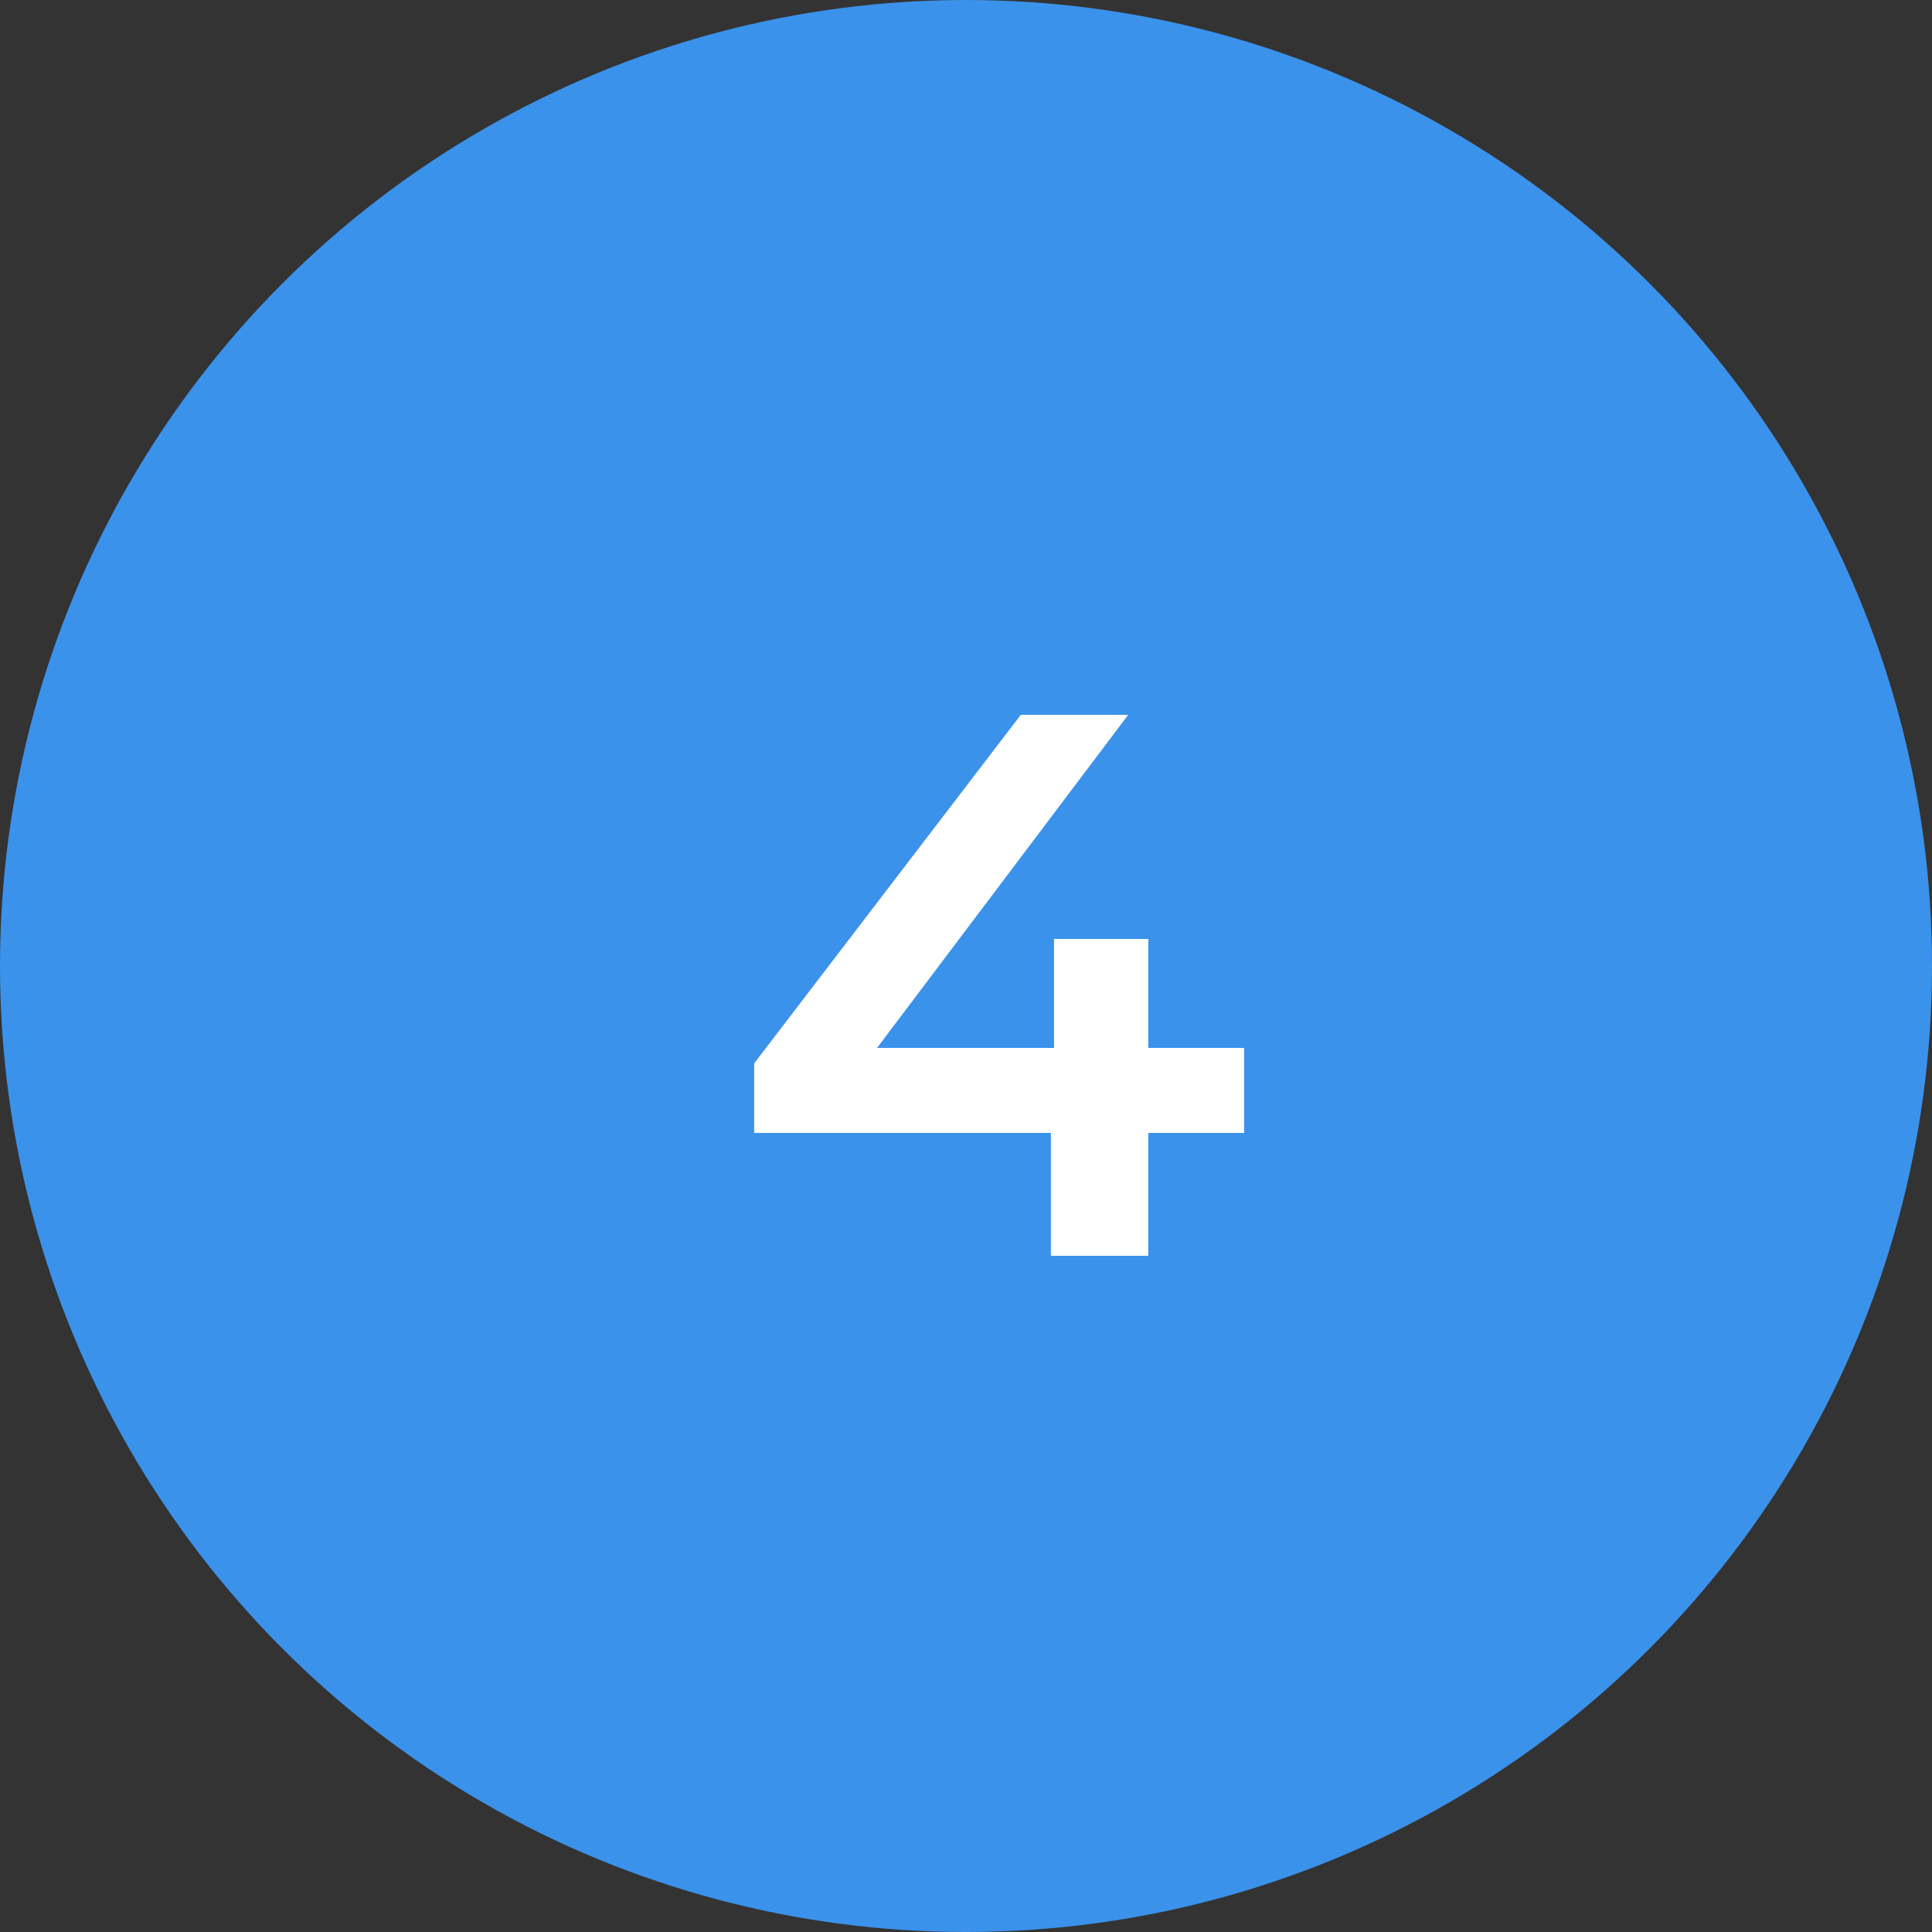
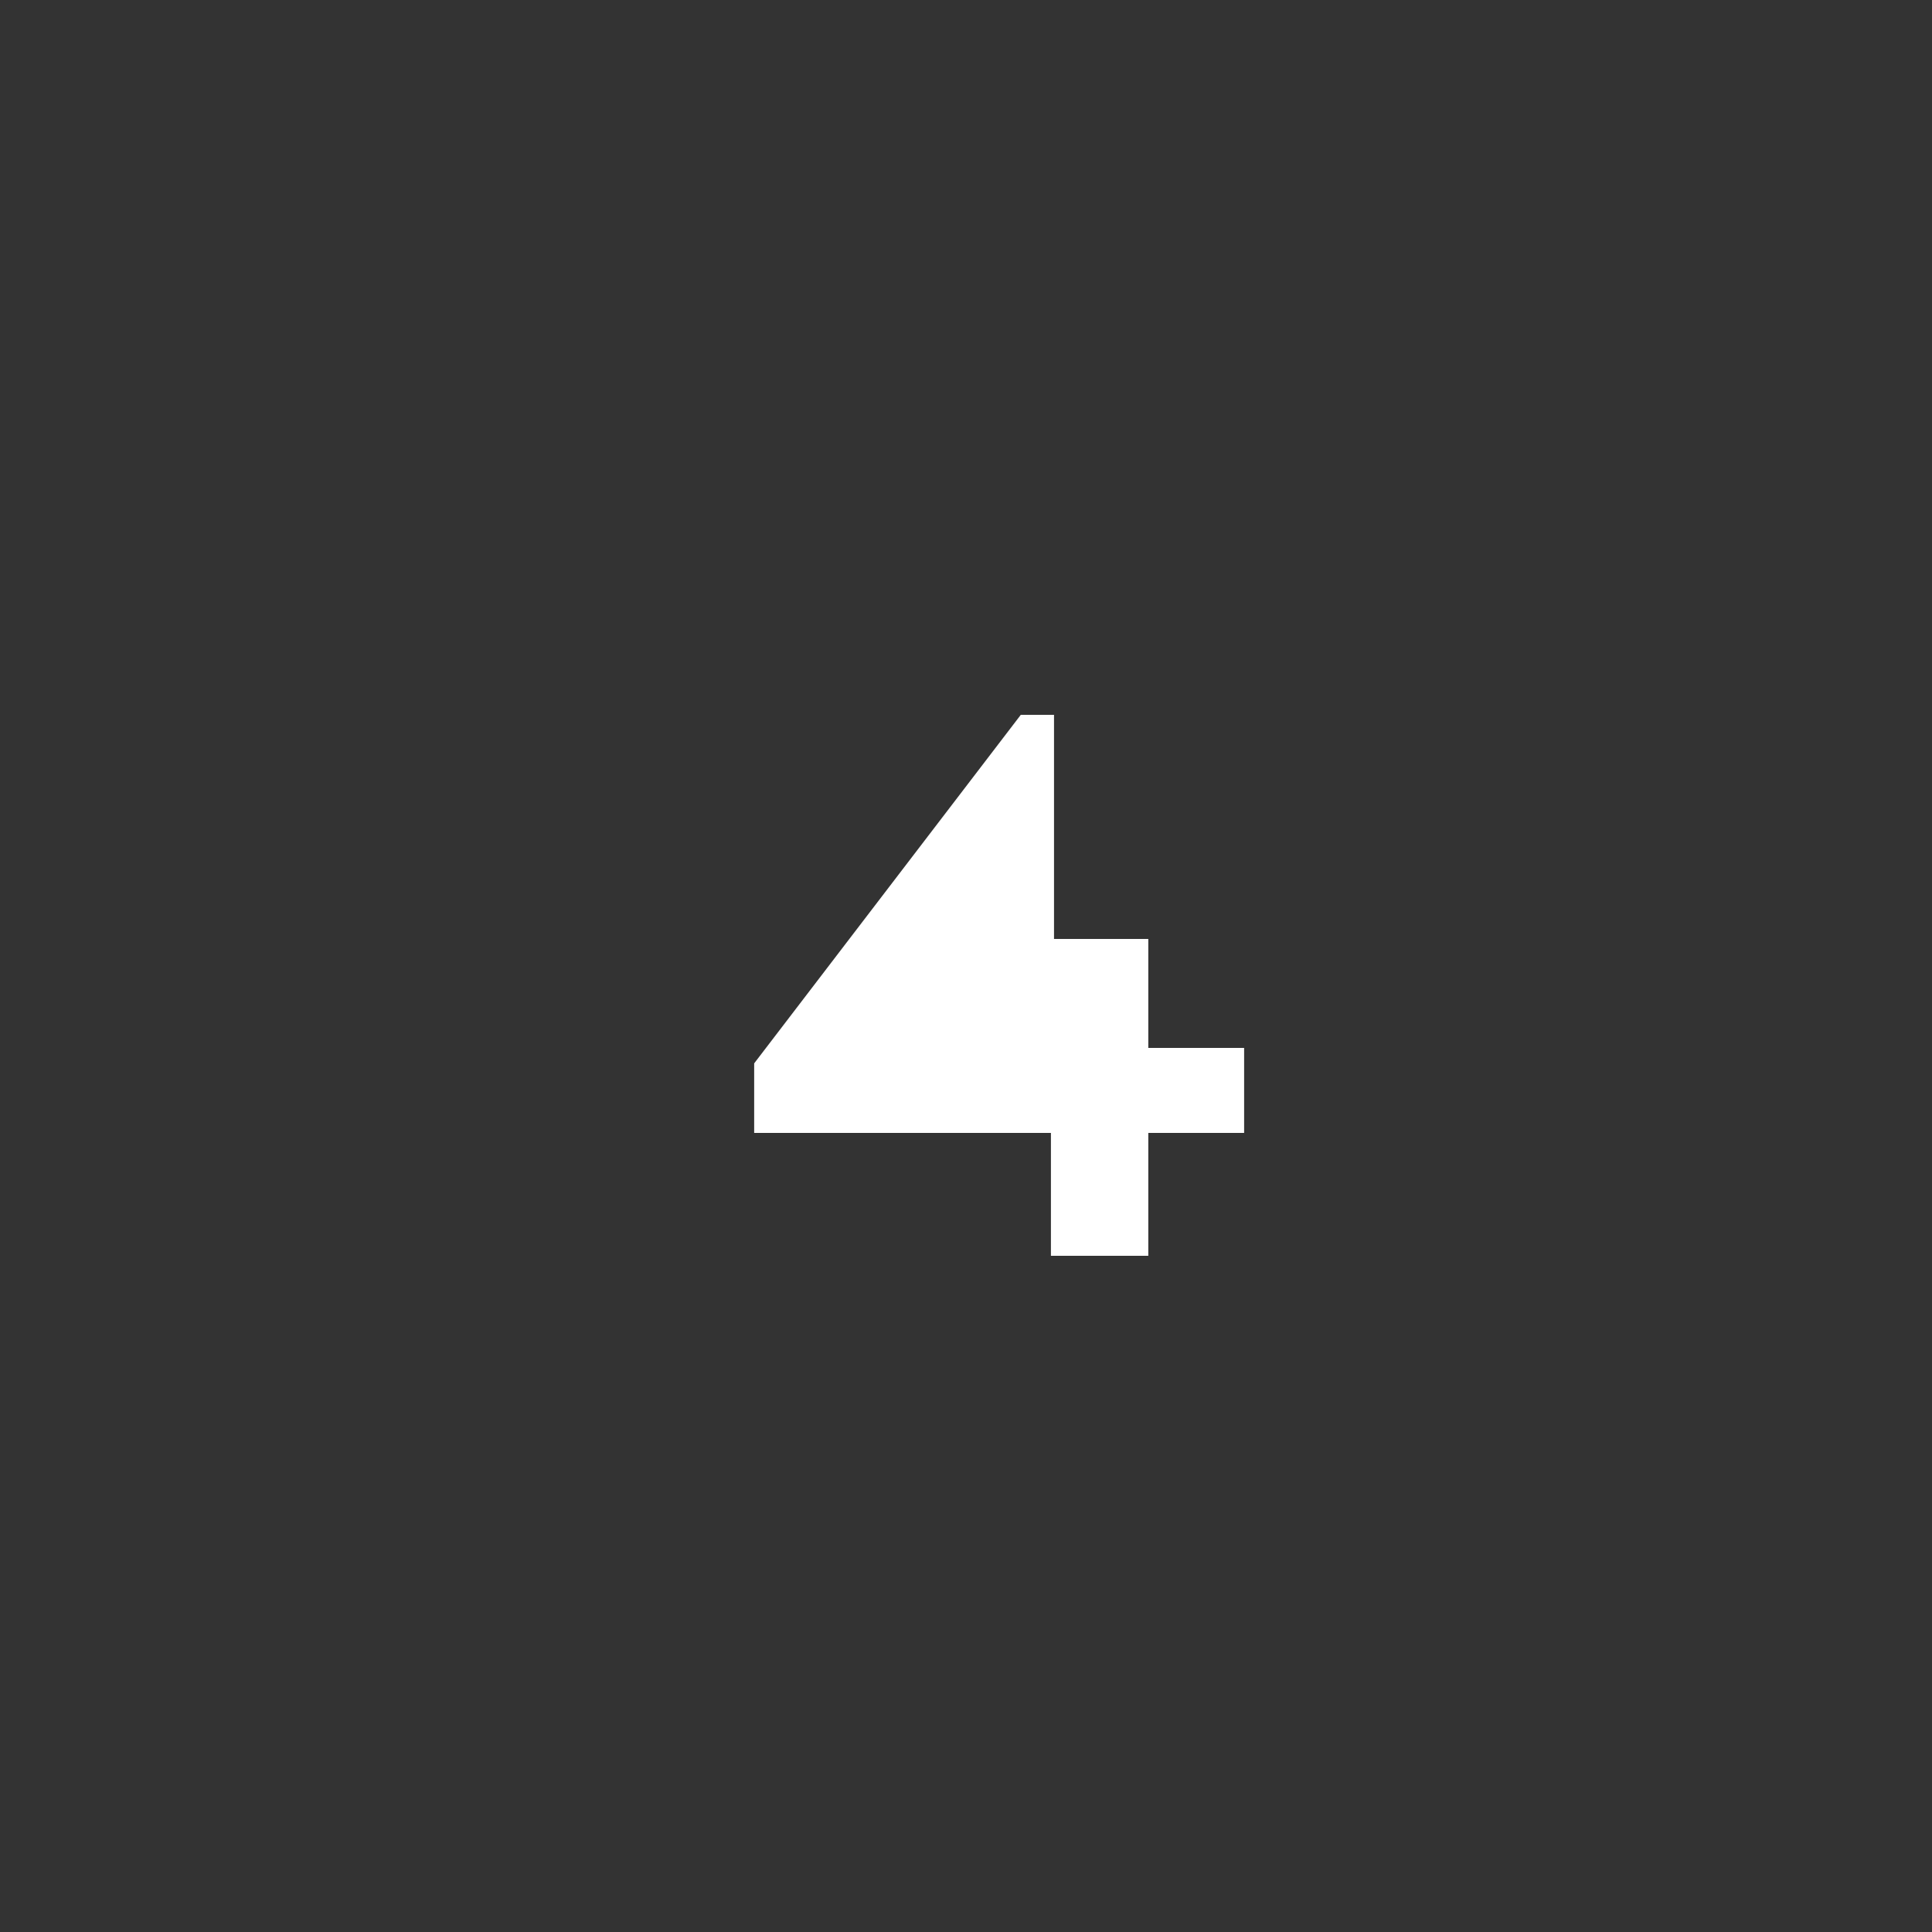
<svg xmlns="http://www.w3.org/2000/svg" width="160" height="160" viewBox="0 0 160 160" fill="none">
  <rect x="0" y="0" width="160" height="160" fill="#333333" stroke="none" />
-   <circle cx="80" cy="80" r="80" fill="#3A92EB" />
-   <path d="M103.033 93.824H95.097V104H87.033V93.824H62.457V88.064L84.537 59.2H93.433L72.633 86.784H87.289V77.76H95.097V86.784H103.033V93.824Z" fill="white" />
+   <path d="M103.033 93.824H95.097V104H87.033V93.824H62.457V88.064L84.537 59.2H93.433H87.289V77.76H95.097V86.784H103.033V93.824Z" fill="white" />
</svg>